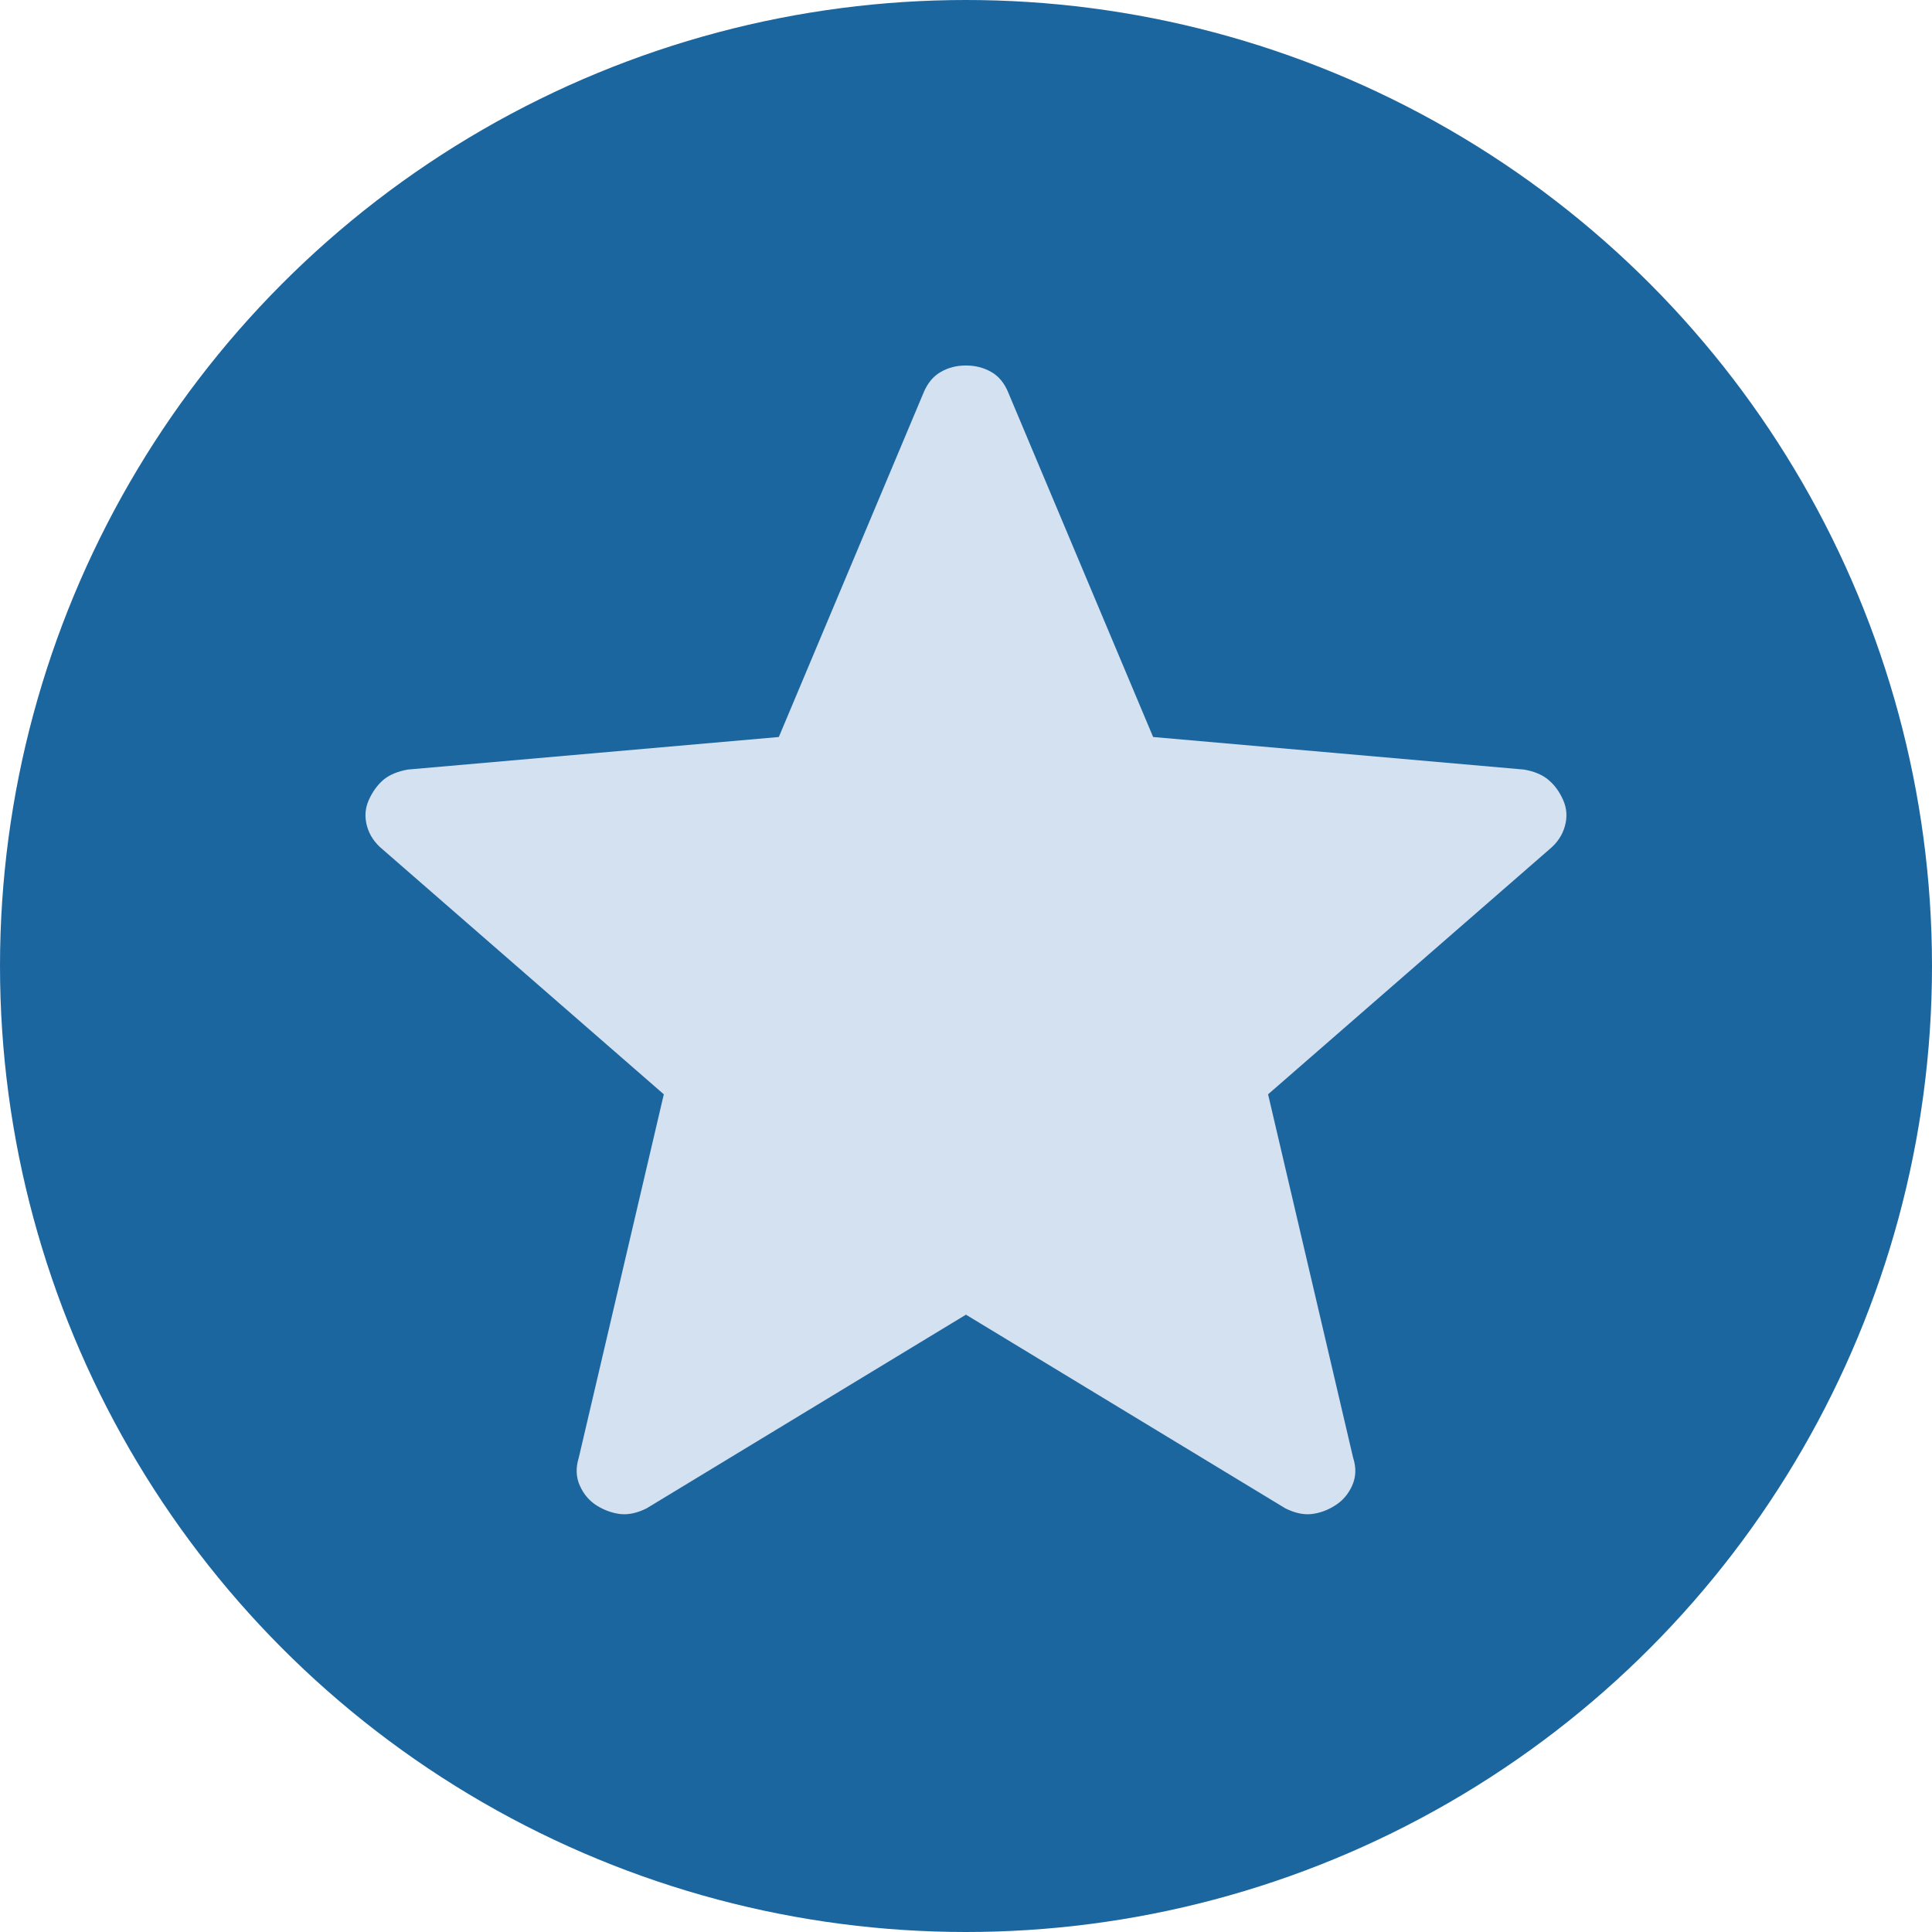
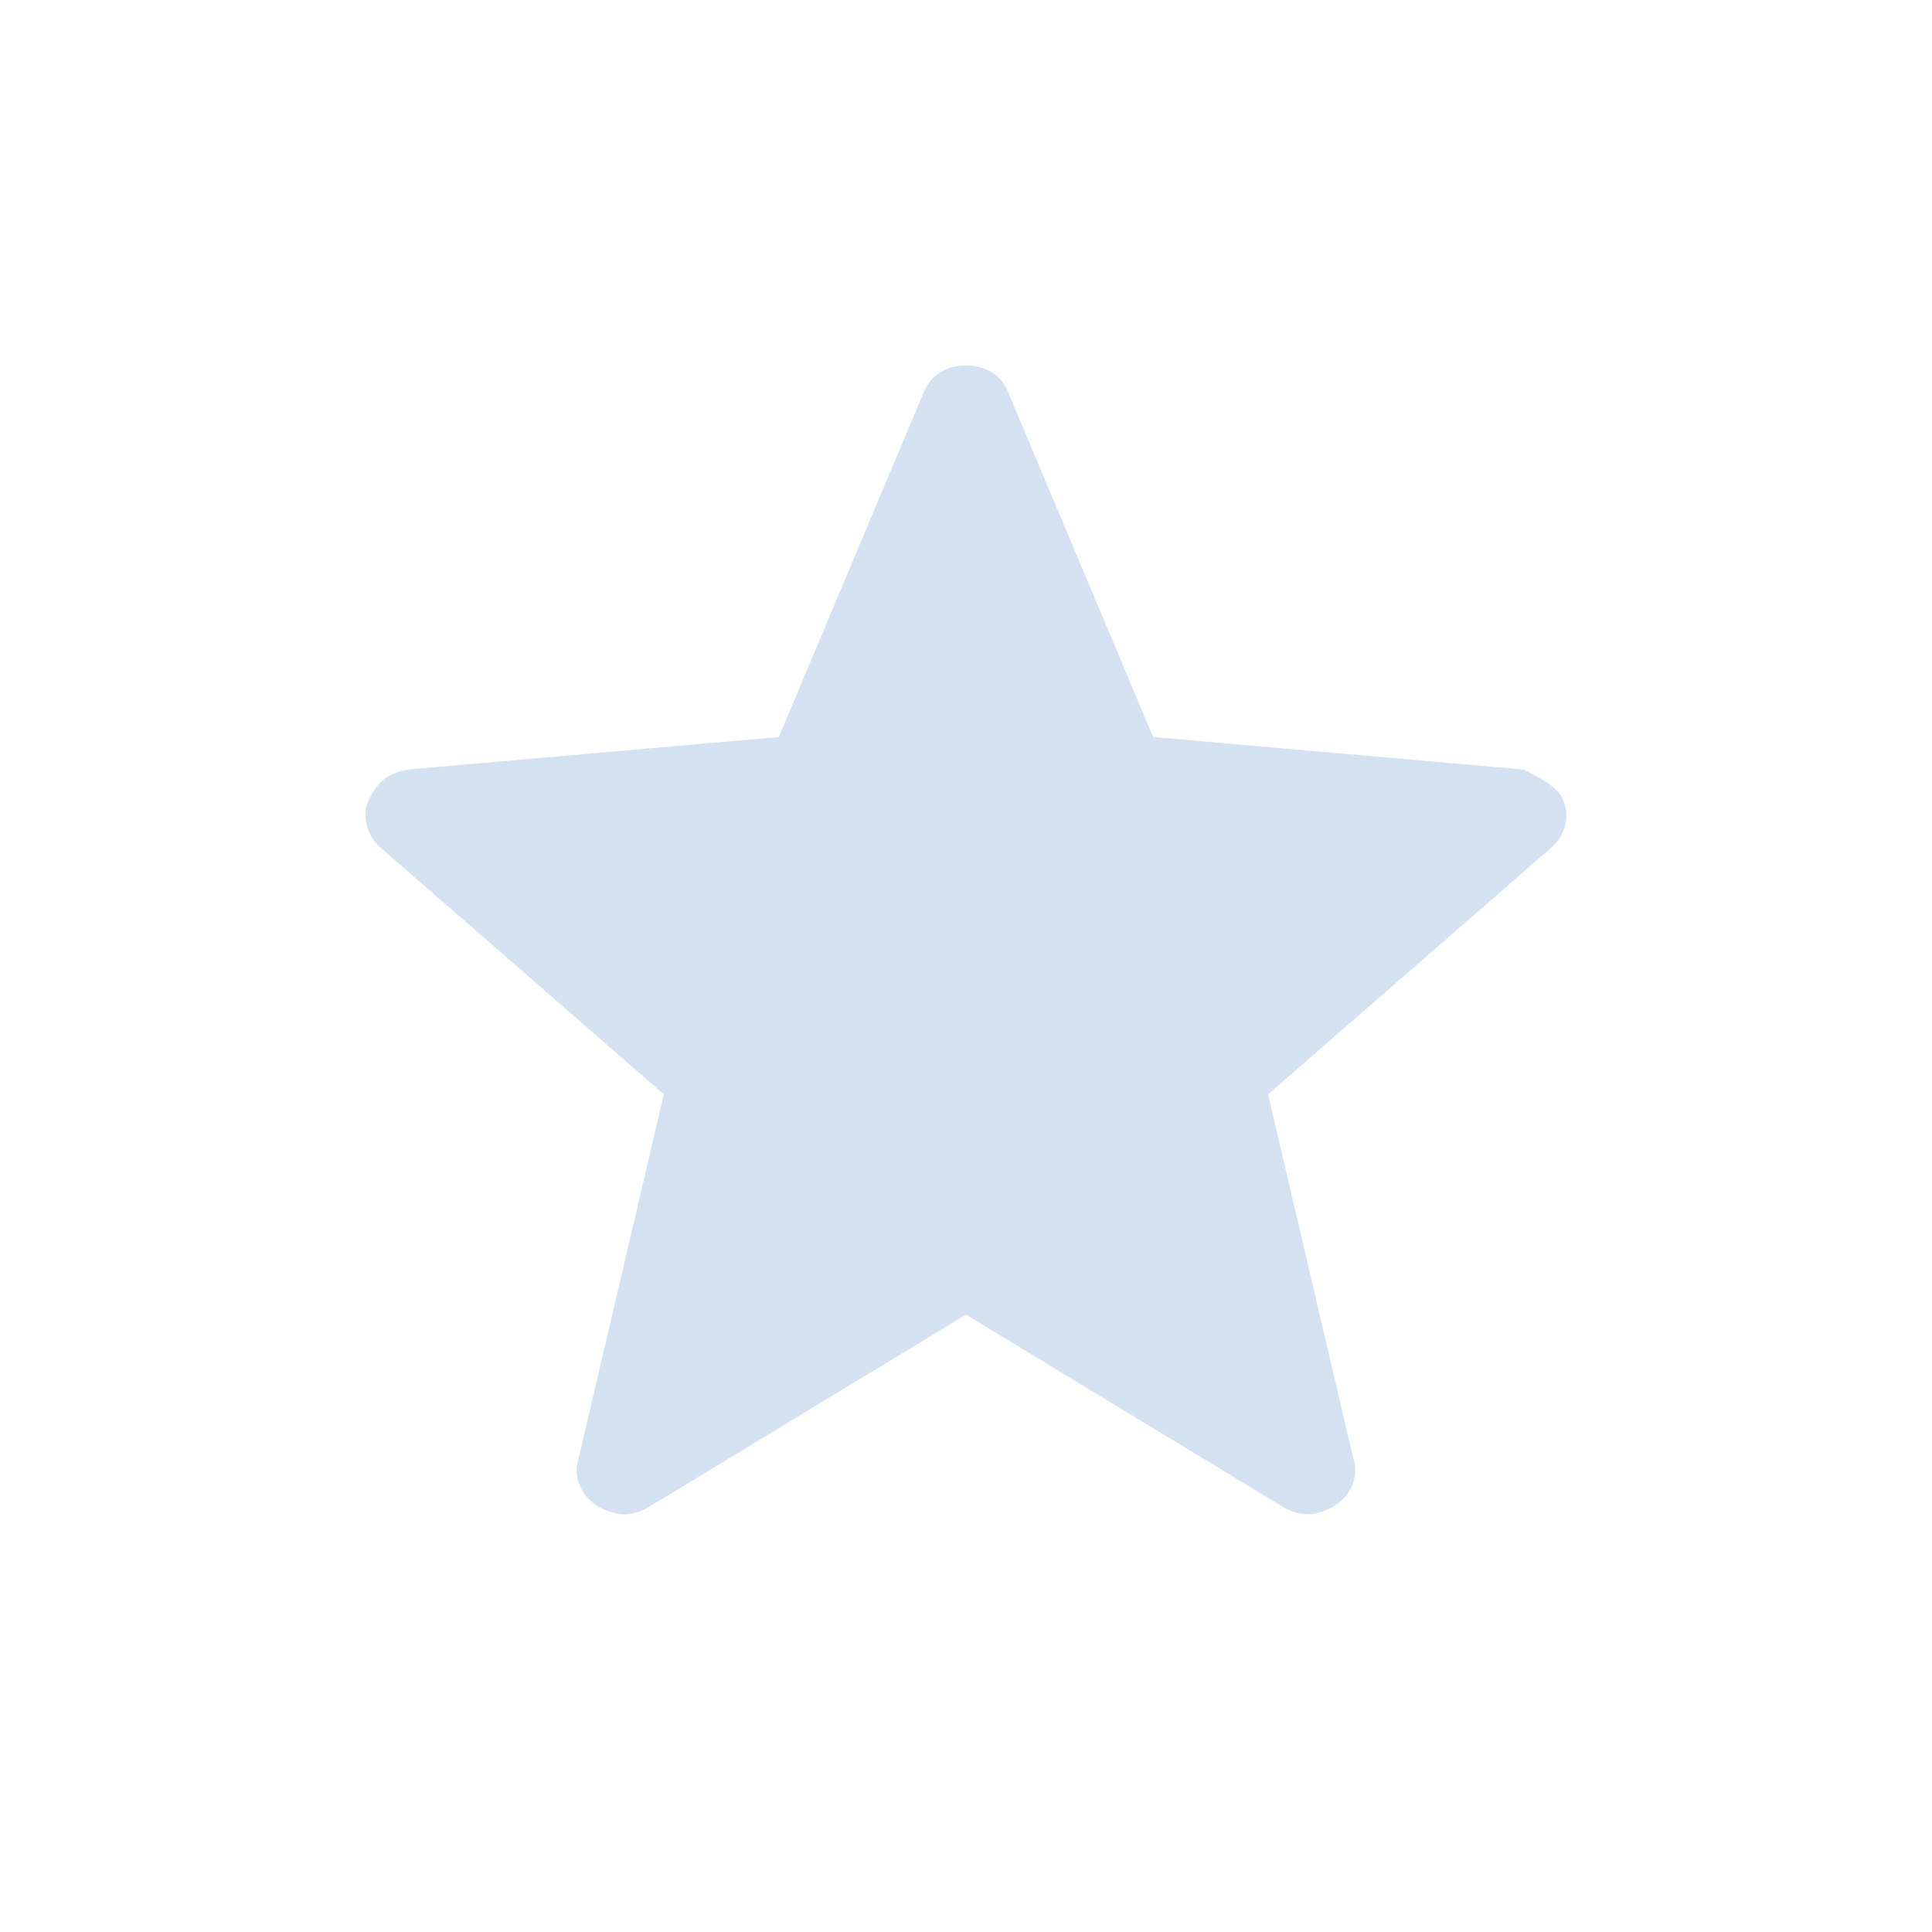
<svg xmlns="http://www.w3.org/2000/svg" width="34" height="34" viewBox="0 0 34 34" fill="none">
-   <circle cx="17" cy="17" r="17" fill="#1C66A0" />
-   <path d="M16.999 23.136L11.378 26.545C11.213 26.627 11.06 26.66 10.918 26.645C10.778 26.628 10.641 26.58 10.508 26.499C10.374 26.416 10.273 26.299 10.205 26.147C10.136 25.996 10.13 25.83 10.186 25.651L11.682 19.258L6.735 14.949C6.595 14.835 6.503 14.698 6.459 14.54C6.415 14.381 6.424 14.229 6.488 14.084C6.552 13.939 6.637 13.82 6.744 13.726C6.851 13.636 6.996 13.575 7.177 13.543L13.706 12.97L16.251 6.916C16.321 6.745 16.422 6.622 16.555 6.546C16.687 6.47 16.835 6.432 16.999 6.432C17.163 6.432 17.312 6.47 17.445 6.546C17.578 6.622 17.679 6.745 17.747 6.916L20.293 12.97L26.819 13.543C27.002 13.574 27.147 13.636 27.254 13.728C27.362 13.819 27.447 13.938 27.511 14.084C27.574 14.229 27.584 14.381 27.539 14.54C27.495 14.698 27.403 14.835 27.264 14.949L22.316 19.258L23.812 25.651C23.87 25.828 23.864 25.993 23.795 26.146C23.726 26.298 23.624 26.415 23.49 26.497C23.358 26.58 23.221 26.629 23.08 26.645C22.939 26.66 22.787 26.627 22.621 26.545L16.999 23.136Z" fill="#D4E1F1" />
+   <path d="M16.999 23.136L11.378 26.545C11.213 26.627 11.06 26.66 10.918 26.645C10.778 26.628 10.641 26.58 10.508 26.499C10.374 26.416 10.273 26.299 10.205 26.147C10.136 25.996 10.13 25.83 10.186 25.651L11.682 19.258L6.735 14.949C6.595 14.835 6.503 14.698 6.459 14.54C6.415 14.381 6.424 14.229 6.488 14.084C6.552 13.939 6.637 13.82 6.744 13.726C6.851 13.636 6.996 13.575 7.177 13.543L13.706 12.97L16.251 6.916C16.321 6.745 16.422 6.622 16.555 6.546C16.687 6.47 16.835 6.432 16.999 6.432C17.163 6.432 17.312 6.47 17.445 6.546C17.578 6.622 17.679 6.745 17.747 6.916L20.293 12.97L26.819 13.543C27.362 13.819 27.447 13.938 27.511 14.084C27.574 14.229 27.584 14.381 27.539 14.54C27.495 14.698 27.403 14.835 27.264 14.949L22.316 19.258L23.812 25.651C23.87 25.828 23.864 25.993 23.795 26.146C23.726 26.298 23.624 26.415 23.49 26.497C23.358 26.58 23.221 26.629 23.08 26.645C22.939 26.66 22.787 26.627 22.621 26.545L16.999 23.136Z" fill="#D4E1F1" />
</svg>